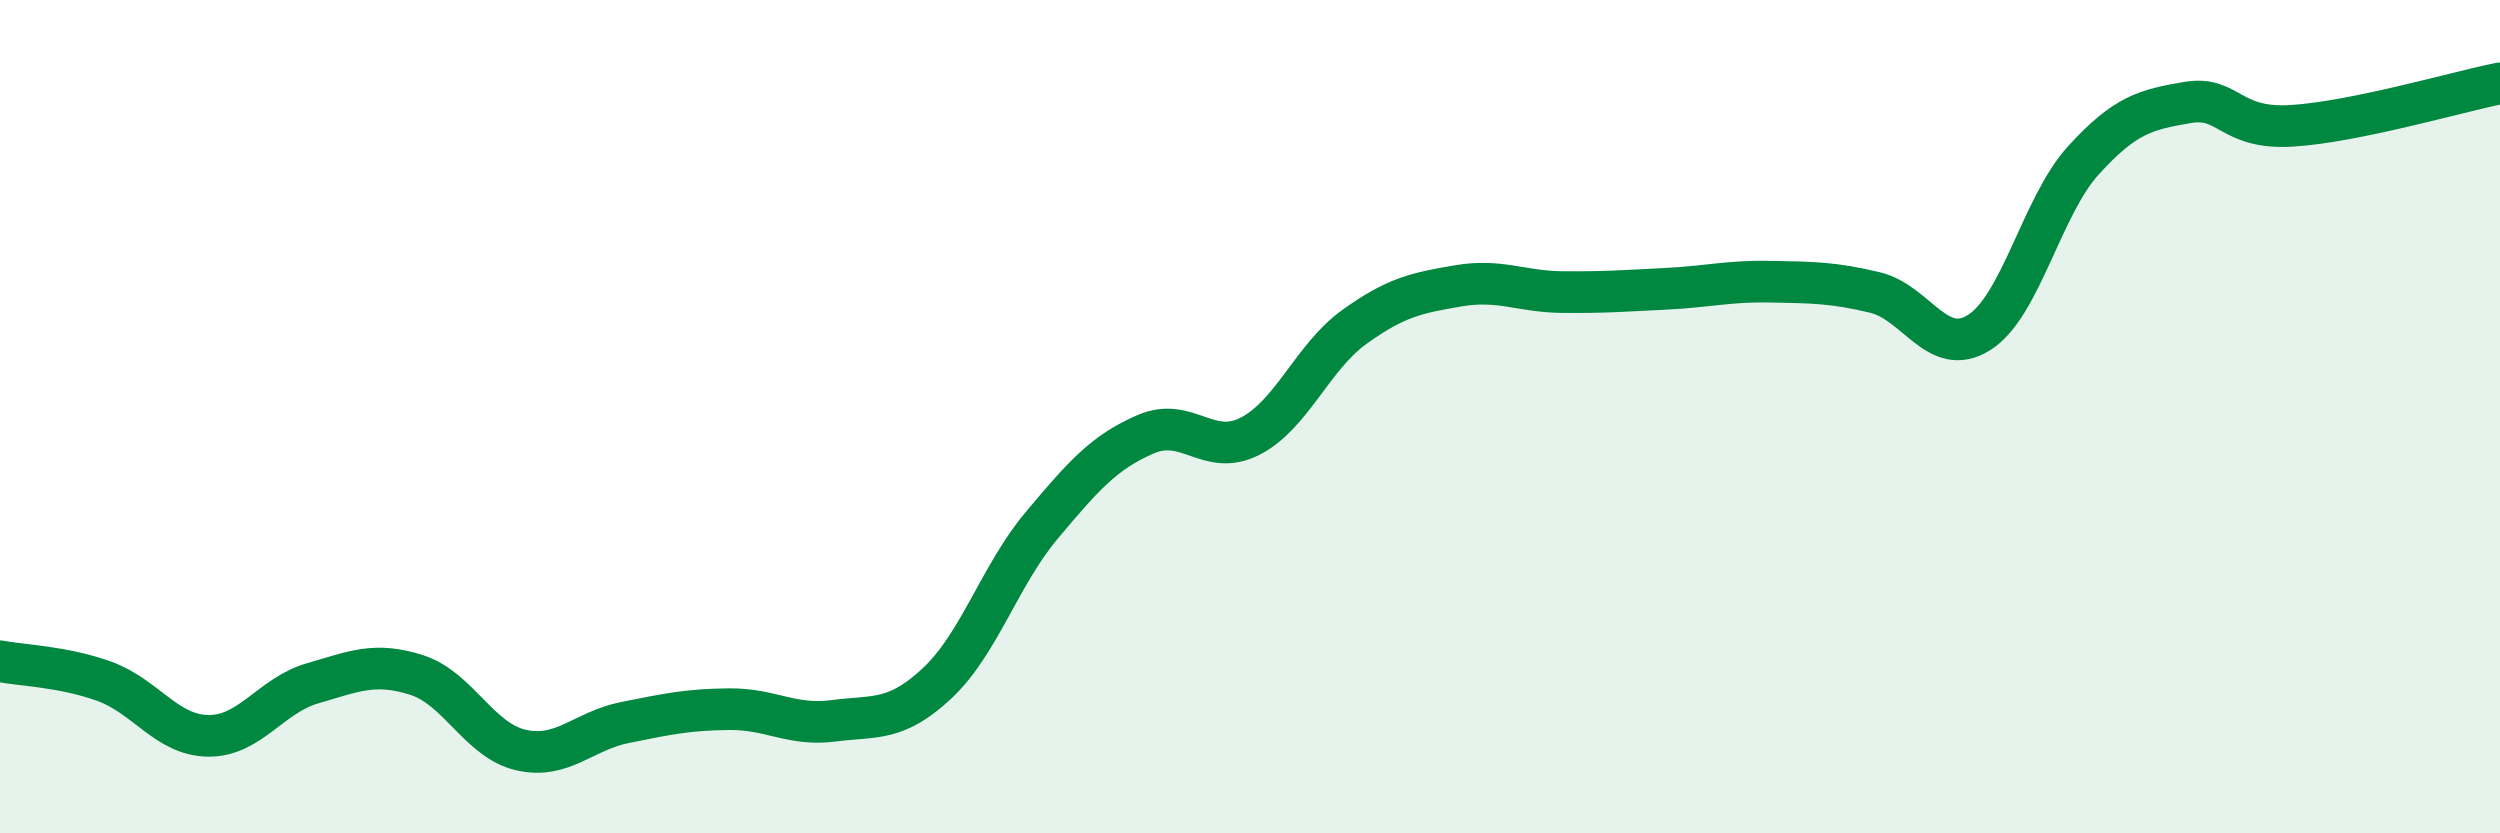
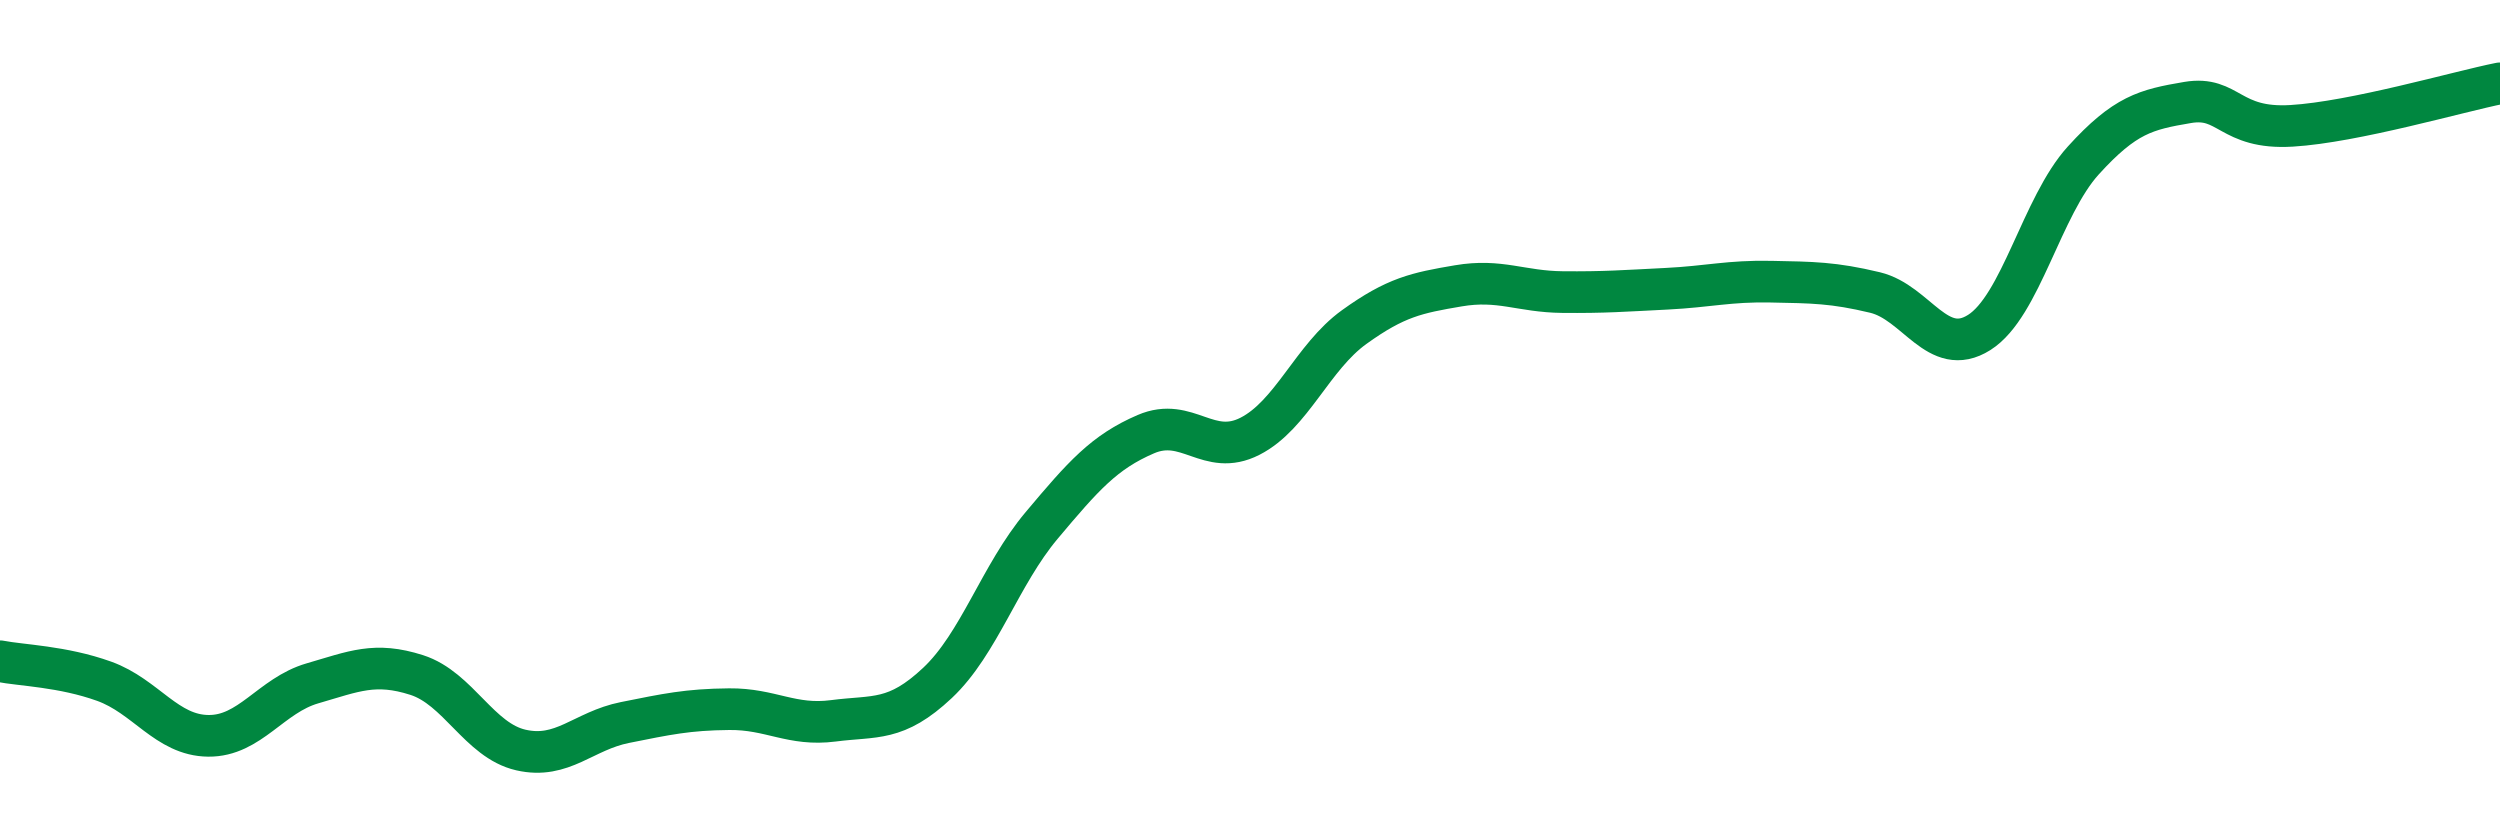
<svg xmlns="http://www.w3.org/2000/svg" width="60" height="20" viewBox="0 0 60 20">
-   <path d="M 0,15.87 C 0.5,15.97 1.5,15.99 2.5,16.35 C 3.5,16.71 4,17.65 5,17.66 C 6,17.67 6.5,16.69 7.5,16.4 C 8.5,16.11 9,15.88 10,16.2 C 11,16.52 11.5,17.77 12.5,18 C 13.5,18.23 14,17.54 15,17.34 C 16,17.14 16.5,17.03 17.5,17.02 C 18.5,17.01 19,17.43 20,17.3 C 21,17.17 21.5,17.33 22.5,16.39 C 23.5,15.45 24,13.8 25,12.61 C 26,11.42 26.5,10.85 27.5,10.42 C 28.5,9.99 29,10.98 30,10.47 C 31,9.96 31.5,8.57 32.5,7.85 C 33.5,7.13 34,7.03 35,6.86 C 36,6.69 36.5,7 37.5,7.01 C 38.5,7.02 39,6.98 40,6.93 C 41,6.88 41.5,6.74 42.5,6.76 C 43.5,6.78 44,6.78 45,7.02 C 46,7.26 46.5,8.61 47.5,7.98 C 48.5,7.35 49,4.95 50,3.85 C 51,2.75 51.5,2.63 52.5,2.46 C 53.5,2.29 53.5,3.11 55,3.02 C 56.5,2.93 59,2.2 60,2L60 20L0 20Z" fill="#008740" opacity="0.1" stroke-linecap="round" stroke-linejoin="round" />
  <path d="M 0,15.87 C 0.5,15.97 1.5,15.99 2.5,16.35 C 3.5,16.71 4,17.65 5,17.66 C 6,17.67 6.5,16.69 7.5,16.4 C 8.5,16.11 9,15.88 10,16.2 C 11,16.52 11.5,17.77 12.5,18 C 13.5,18.23 14,17.54 15,17.34 C 16,17.14 16.5,17.03 17.5,17.02 C 18.5,17.01 19,17.43 20,17.3 C 21,17.17 21.5,17.33 22.5,16.39 C 23.5,15.45 24,13.8 25,12.61 C 26,11.42 26.5,10.85 27.5,10.42 C 28.5,9.99 29,10.98 30,10.47 C 31,9.96 31.5,8.57 32.5,7.85 C 33.5,7.13 34,7.03 35,6.86 C 36,6.69 36.5,7 37.5,7.01 C 38.5,7.02 39,6.98 40,6.93 C 41,6.88 41.5,6.74 42.5,6.76 C 43.5,6.78 44,6.78 45,7.02 C 46,7.26 46.5,8.61 47.5,7.98 C 48.5,7.35 49,4.95 50,3.85 C 51,2.75 51.5,2.63 52.5,2.46 C 53.5,2.29 53.5,3.11 55,3.02 C 56.5,2.93 59,2.2 60,2" stroke="#008740" stroke-width="1" fill="none" stroke-linecap="round" stroke-linejoin="round" />
</svg>